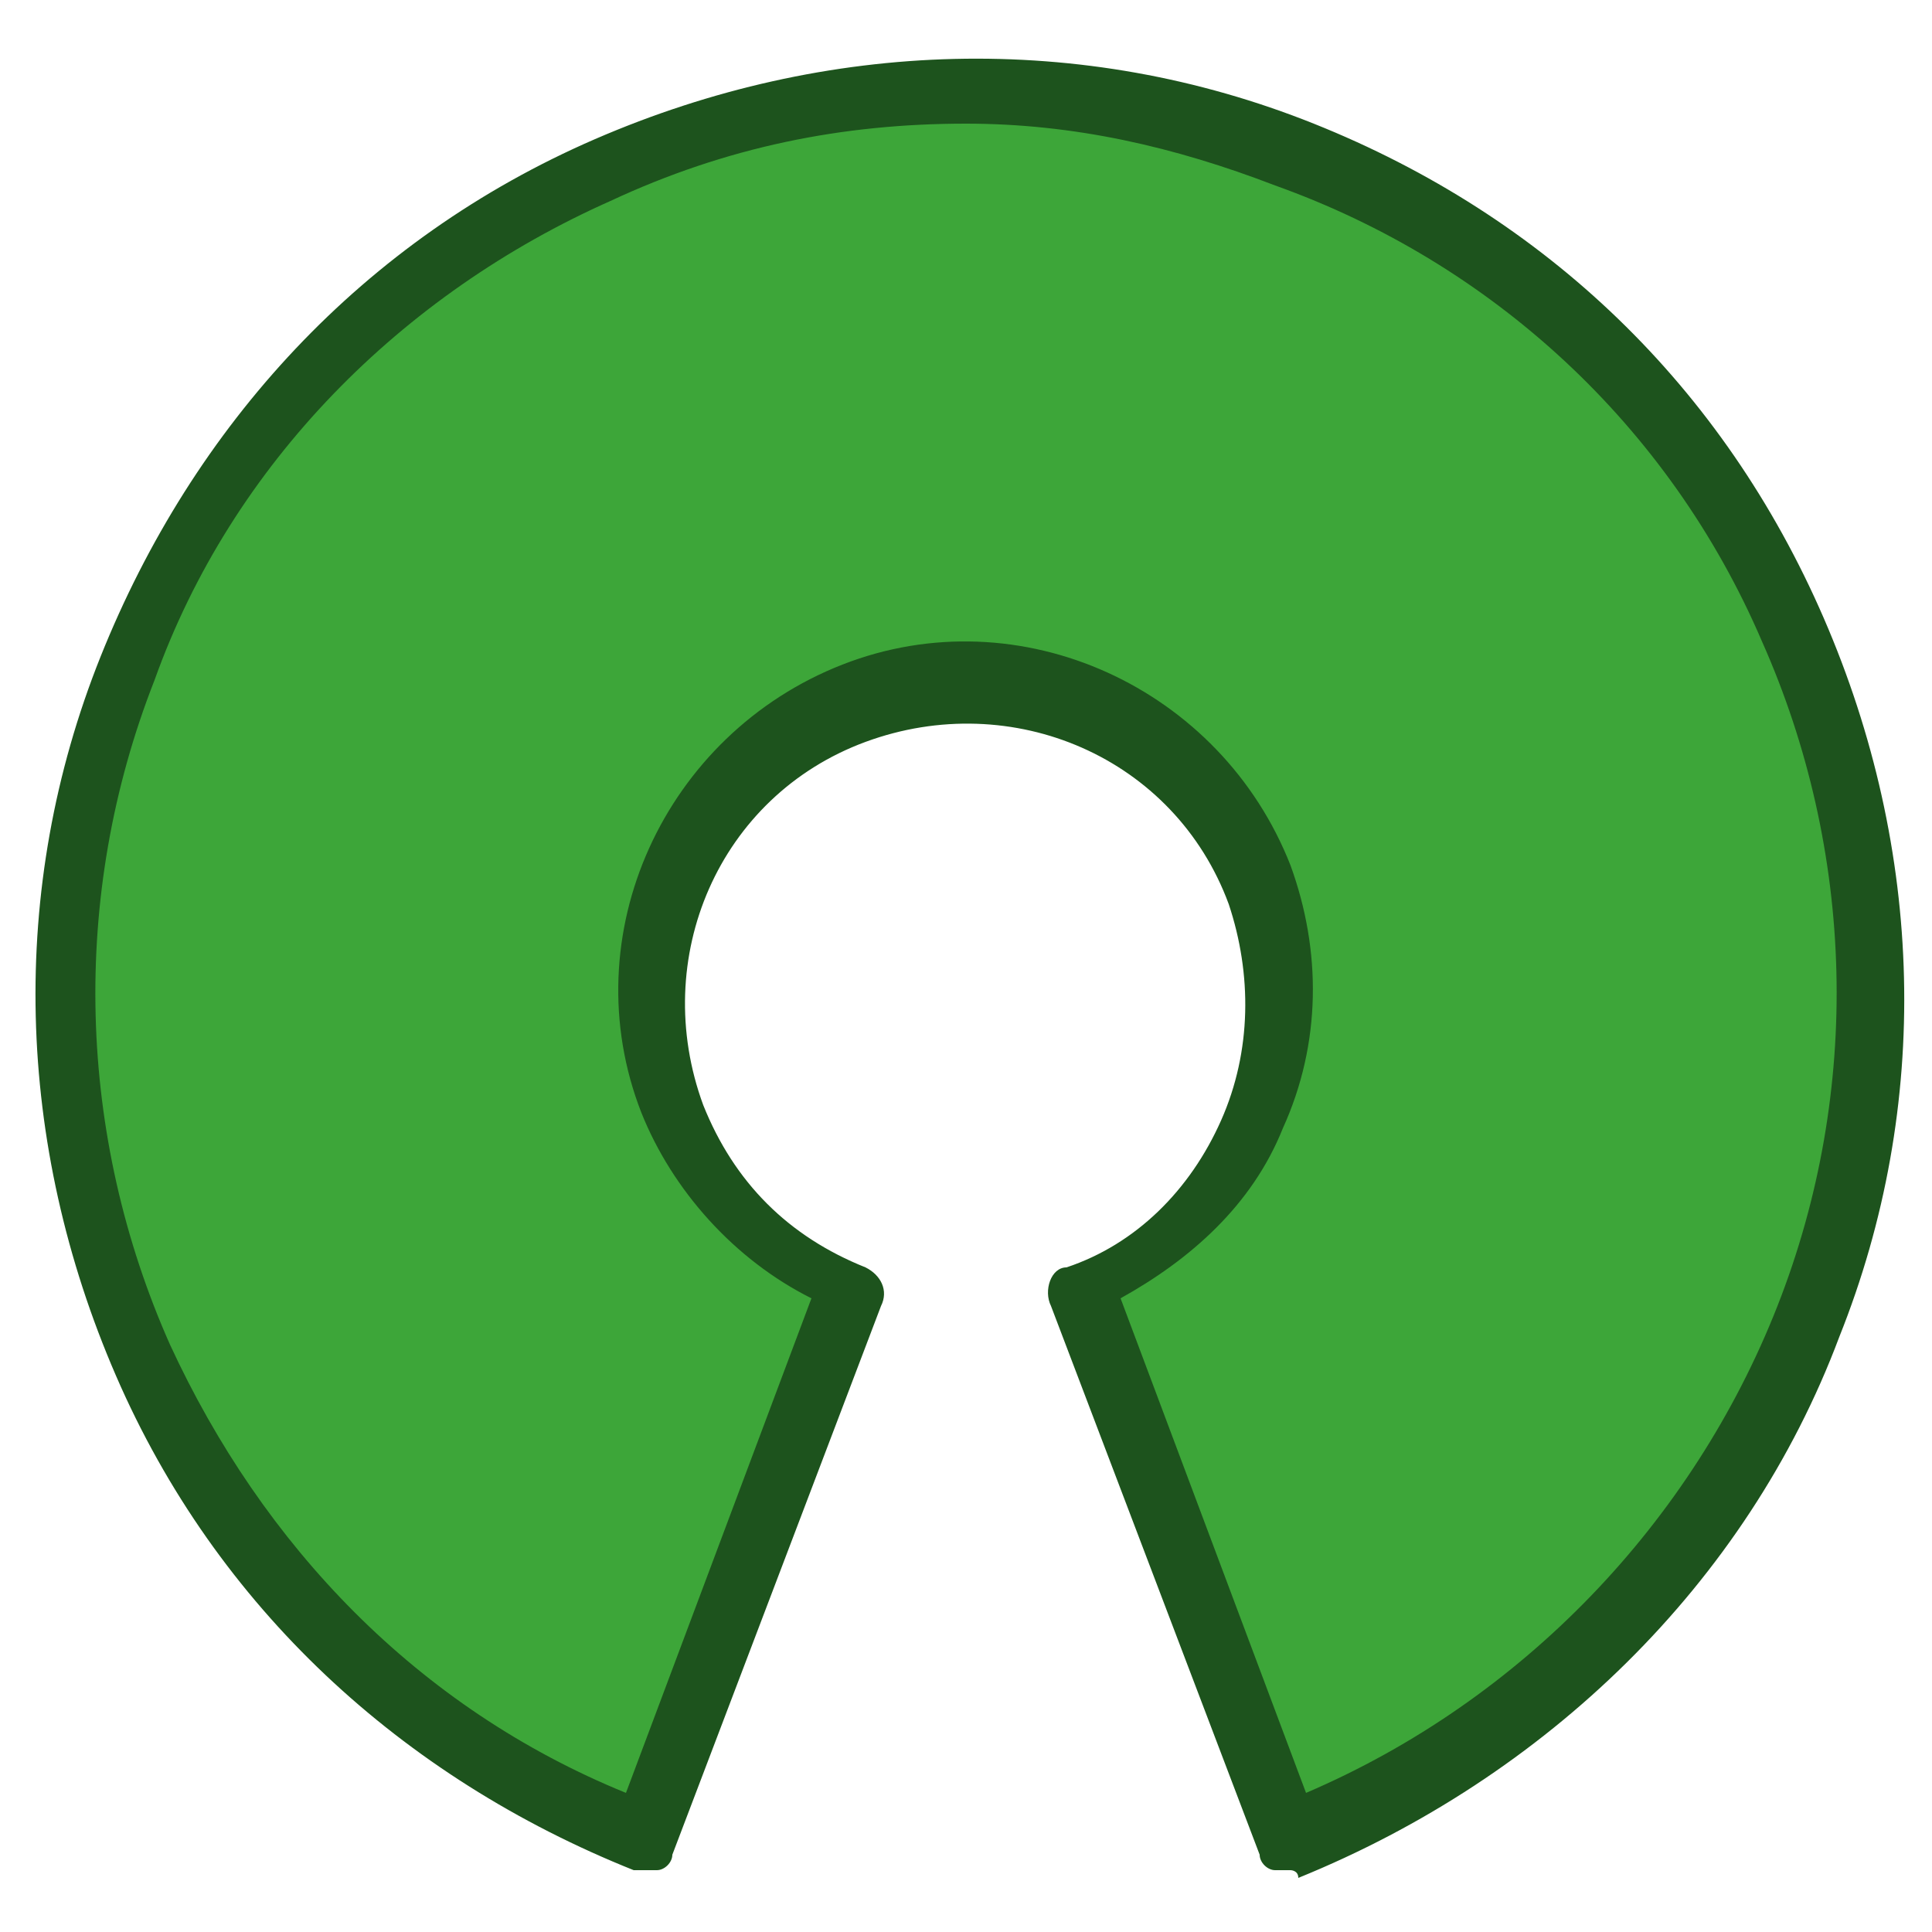
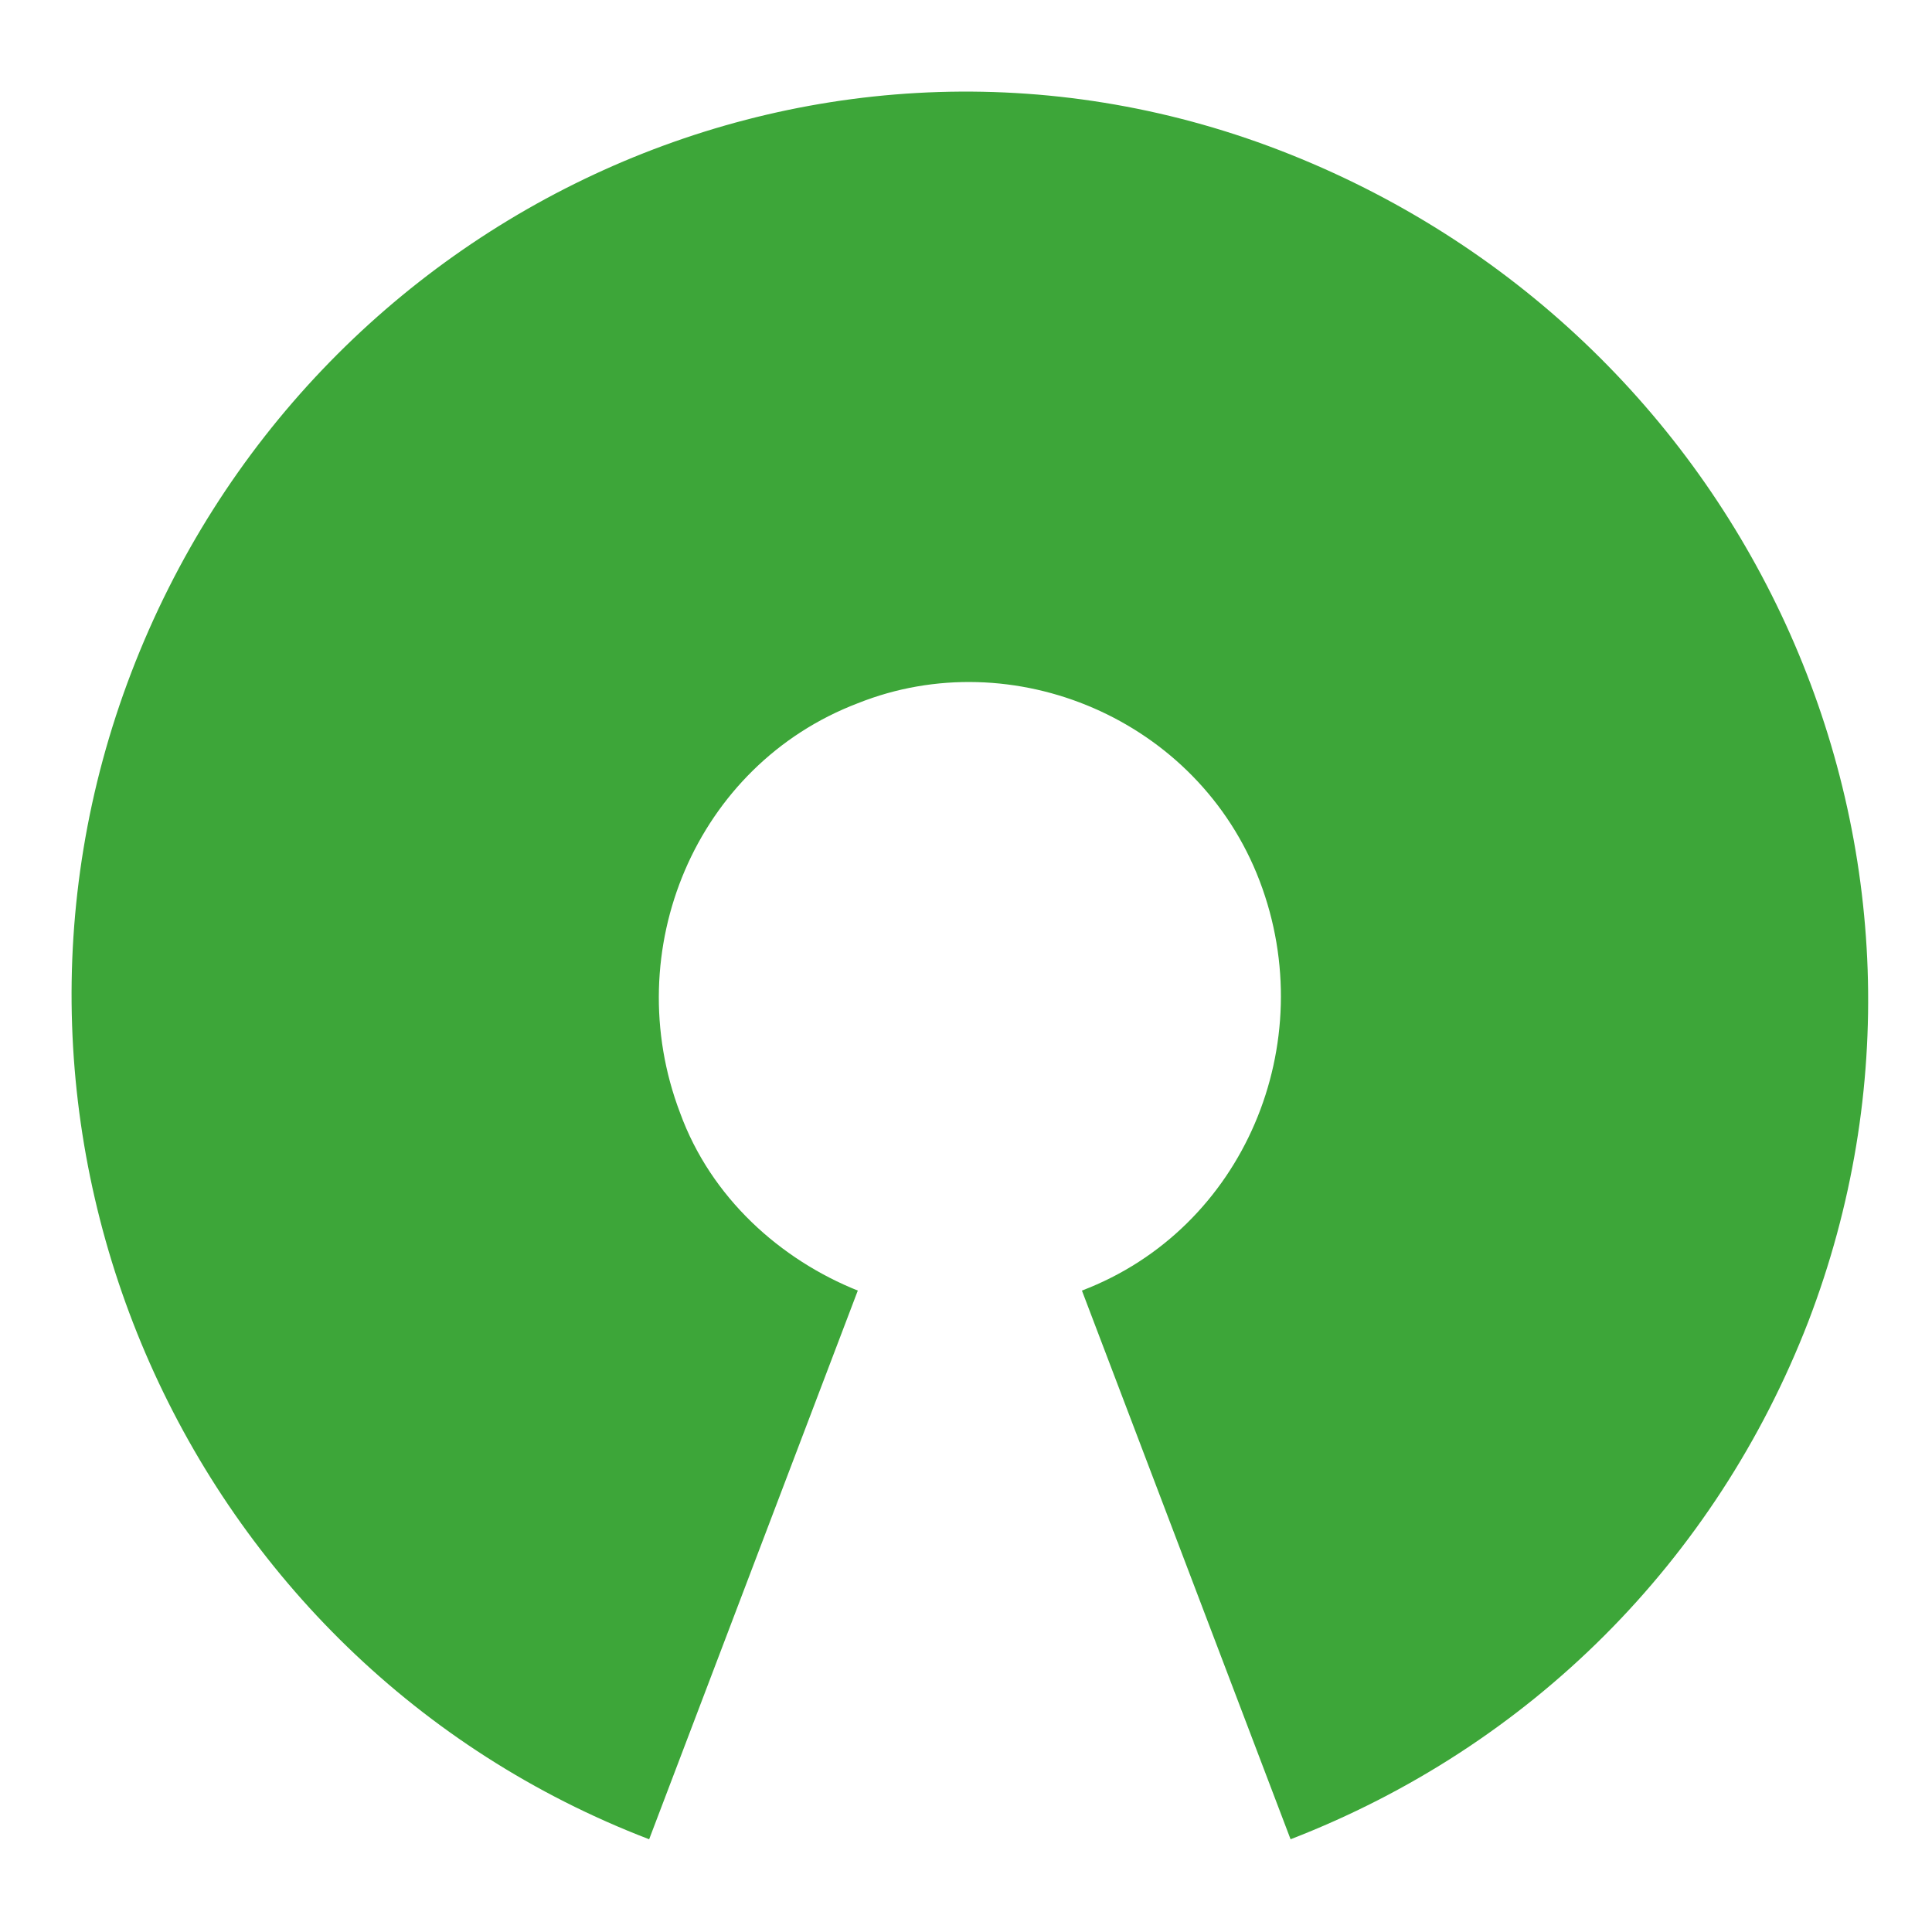
<svg xmlns="http://www.w3.org/2000/svg" version="1.1" id="Layer_1" x="0px" y="0px" viewBox="0 0 25 25" style="enable-background:new 0 0 25 25;" xml:space="preserve">
  <style type="text/css">
	.st0{fill:#3DA639;}
	.st1{fill:#1D531D;}
</style>
  <g>
    <path class="st0" d="M14,16.7c2.1-0.8,3.1-3.2,2.3-5.3c-0.8-2.1-3.2-3.1-5.2-2.3c-2.1,0.8-3.1,3.2-2.3,5.3c0.4,1.1,1.3,1.9,2.3,2.3   l-2.7,7.1c-6-2.3-9-9.1-6.7-15.1S10.7-0.4,16.7,2s9,9.1,6.7,15.1c-1.2,3.1-3.6,5.5-6.7,6.7L14,16.7" />
-     <path class="st1" d="M16.7,24.2c-0.1,0-0.1,0-0.2,0c-0.1,0-0.2-0.1-0.2-0.2l-2.7-7.1c-0.1-0.2,0-0.5,0.2-0.5c0.9-0.3,1.6-1,2-1.9   c0.4-0.9,0.4-1.9,0.1-2.8c-0.7-1.9-2.8-2.8-4.7-2.1c-1.9,0.7-2.8,2.8-2.1,4.7c0.4,1,1.1,1.7,2.1,2.1c0.2,0.1,0.3,0.3,0.2,0.5   L8.7,24c0,0.1-0.1,0.2-0.2,0.2c-0.1,0-0.2,0-0.3,0c-3-1.2-5.4-3.4-6.7-6.4c-1.3-3-1.4-6.3-0.2-9.3s3.4-5.4,6.4-6.7s6.3-1.4,9.3-0.2   S22.3,5,23.6,8c1.3,3,1.4,6.3,0.2,9.3c-1.2,3.2-3.8,5.7-7,7C16.8,24.2,16.7,24.2,16.7,24.2L16.7,24.2z M12.5,1.6   c-1.6,0-3.1,0.3-4.6,1C5.2,3.8,3,6,2,8.8c-1.1,2.8-1,5.9,0.2,8.6c1.2,2.6,3.2,4.7,5.9,5.8l2.4-6.4c-1-0.5-1.8-1.4-2.2-2.4   c-0.9-2.3,0.3-4.9,2.6-5.8c2.3-0.9,4.9,0.3,5.8,2.6c0.4,1.1,0.4,2.3-0.1,3.4c-0.4,1-1.2,1.7-2.1,2.2l2.4,6.4c2.8-1.2,5-3.5,6.1-6.3   c1.1-2.8,1-5.9-0.2-8.6c-1.2-2.8-3.5-4.9-6.3-5.9C15.2,1.9,13.9,1.6,12.5,1.6L12.5,1.6z" />
  </g>
</svg>